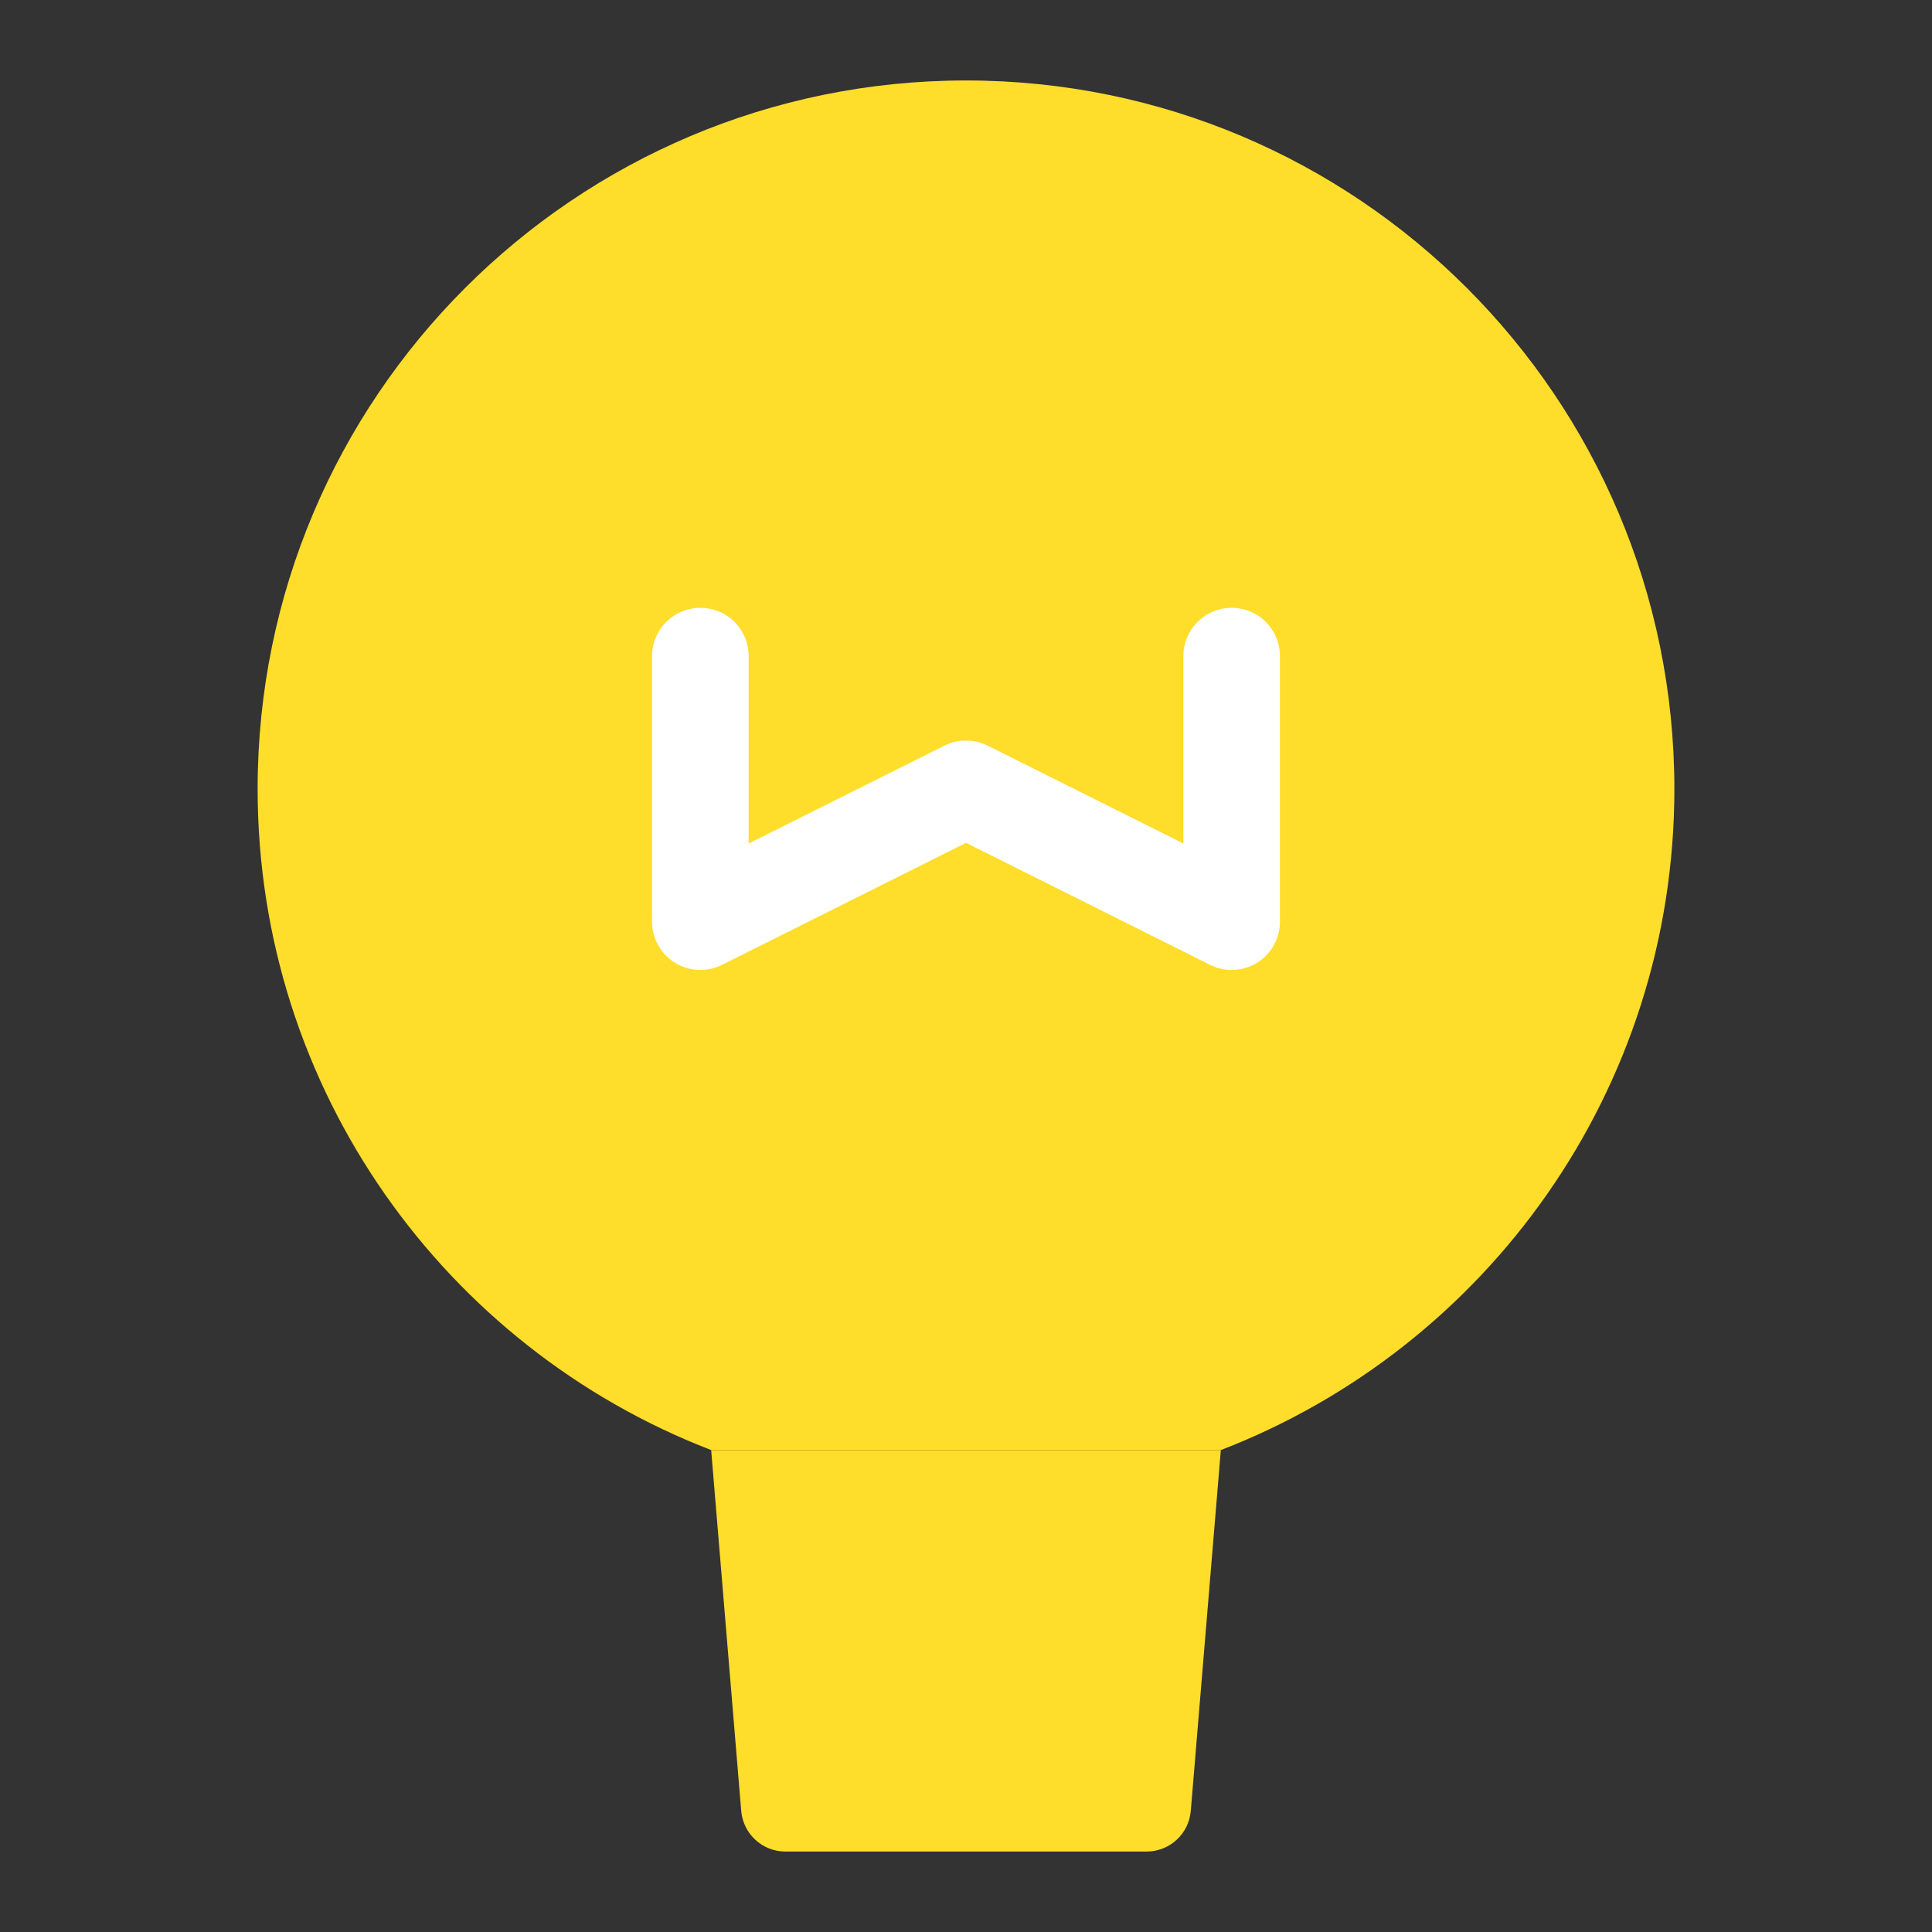
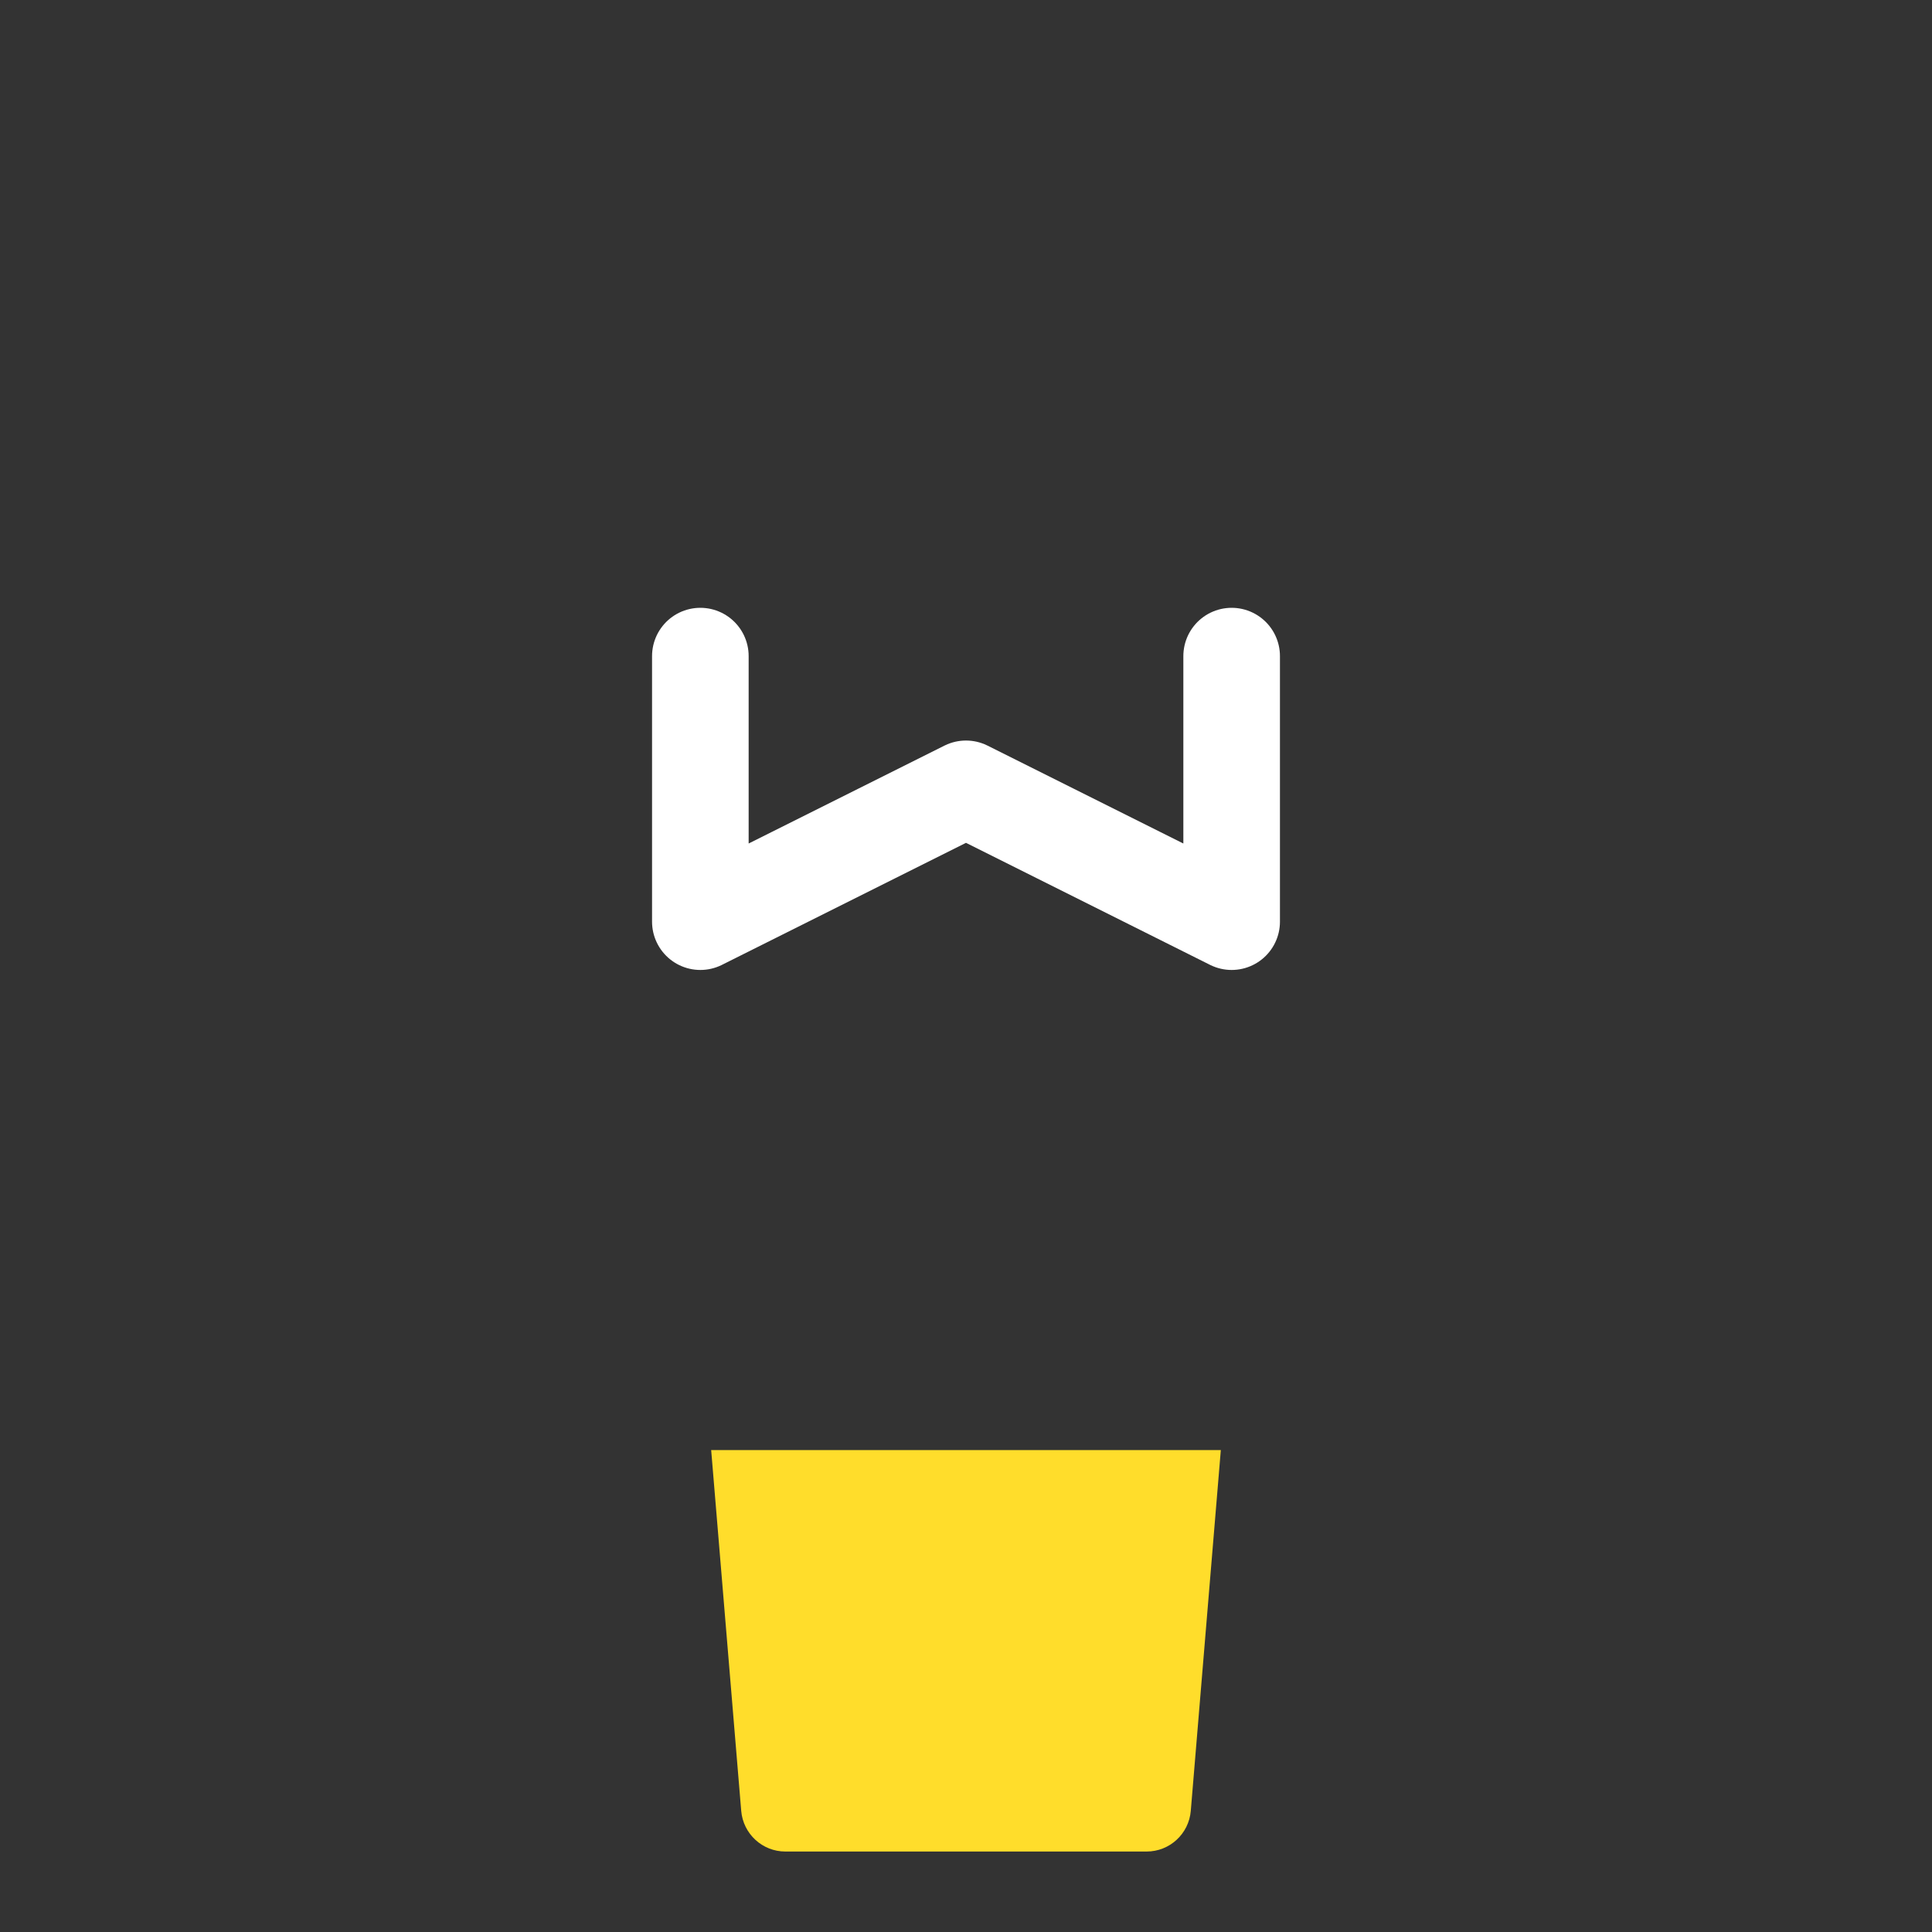
<svg xmlns="http://www.w3.org/2000/svg" width="20" height="20" viewBox="0 0 20 20" fill="none">
  <rect x="0" y="0" width="20" height="20" fill="#333333" stroke="none" />
-   <path d="M17.333 8.167C17.333 11.287 15.385 13.952 12.638 15.011H10H7.362C4.615 13.952 2.667 11.287 2.667 8.167C2.667 4.117 5.95 0.833 10 0.833C14.05 0.833 17.333 4.117 17.333 8.167Z" fill="#FFDD2B" />
  <path d="M12.638 15.011L12.327 18.746C12.307 18.984 12.108 19.167 11.87 19.167H8.13C7.892 19.167 7.693 18.984 7.673 18.746L7.362 15.011" fill="#FFDD2B" />
  <path d="M7.25 6.792V9.541L10 8.166L12.75 9.541V6.792" stroke="white" stroke-linecap="round" stroke-linejoin="round" />
</svg>